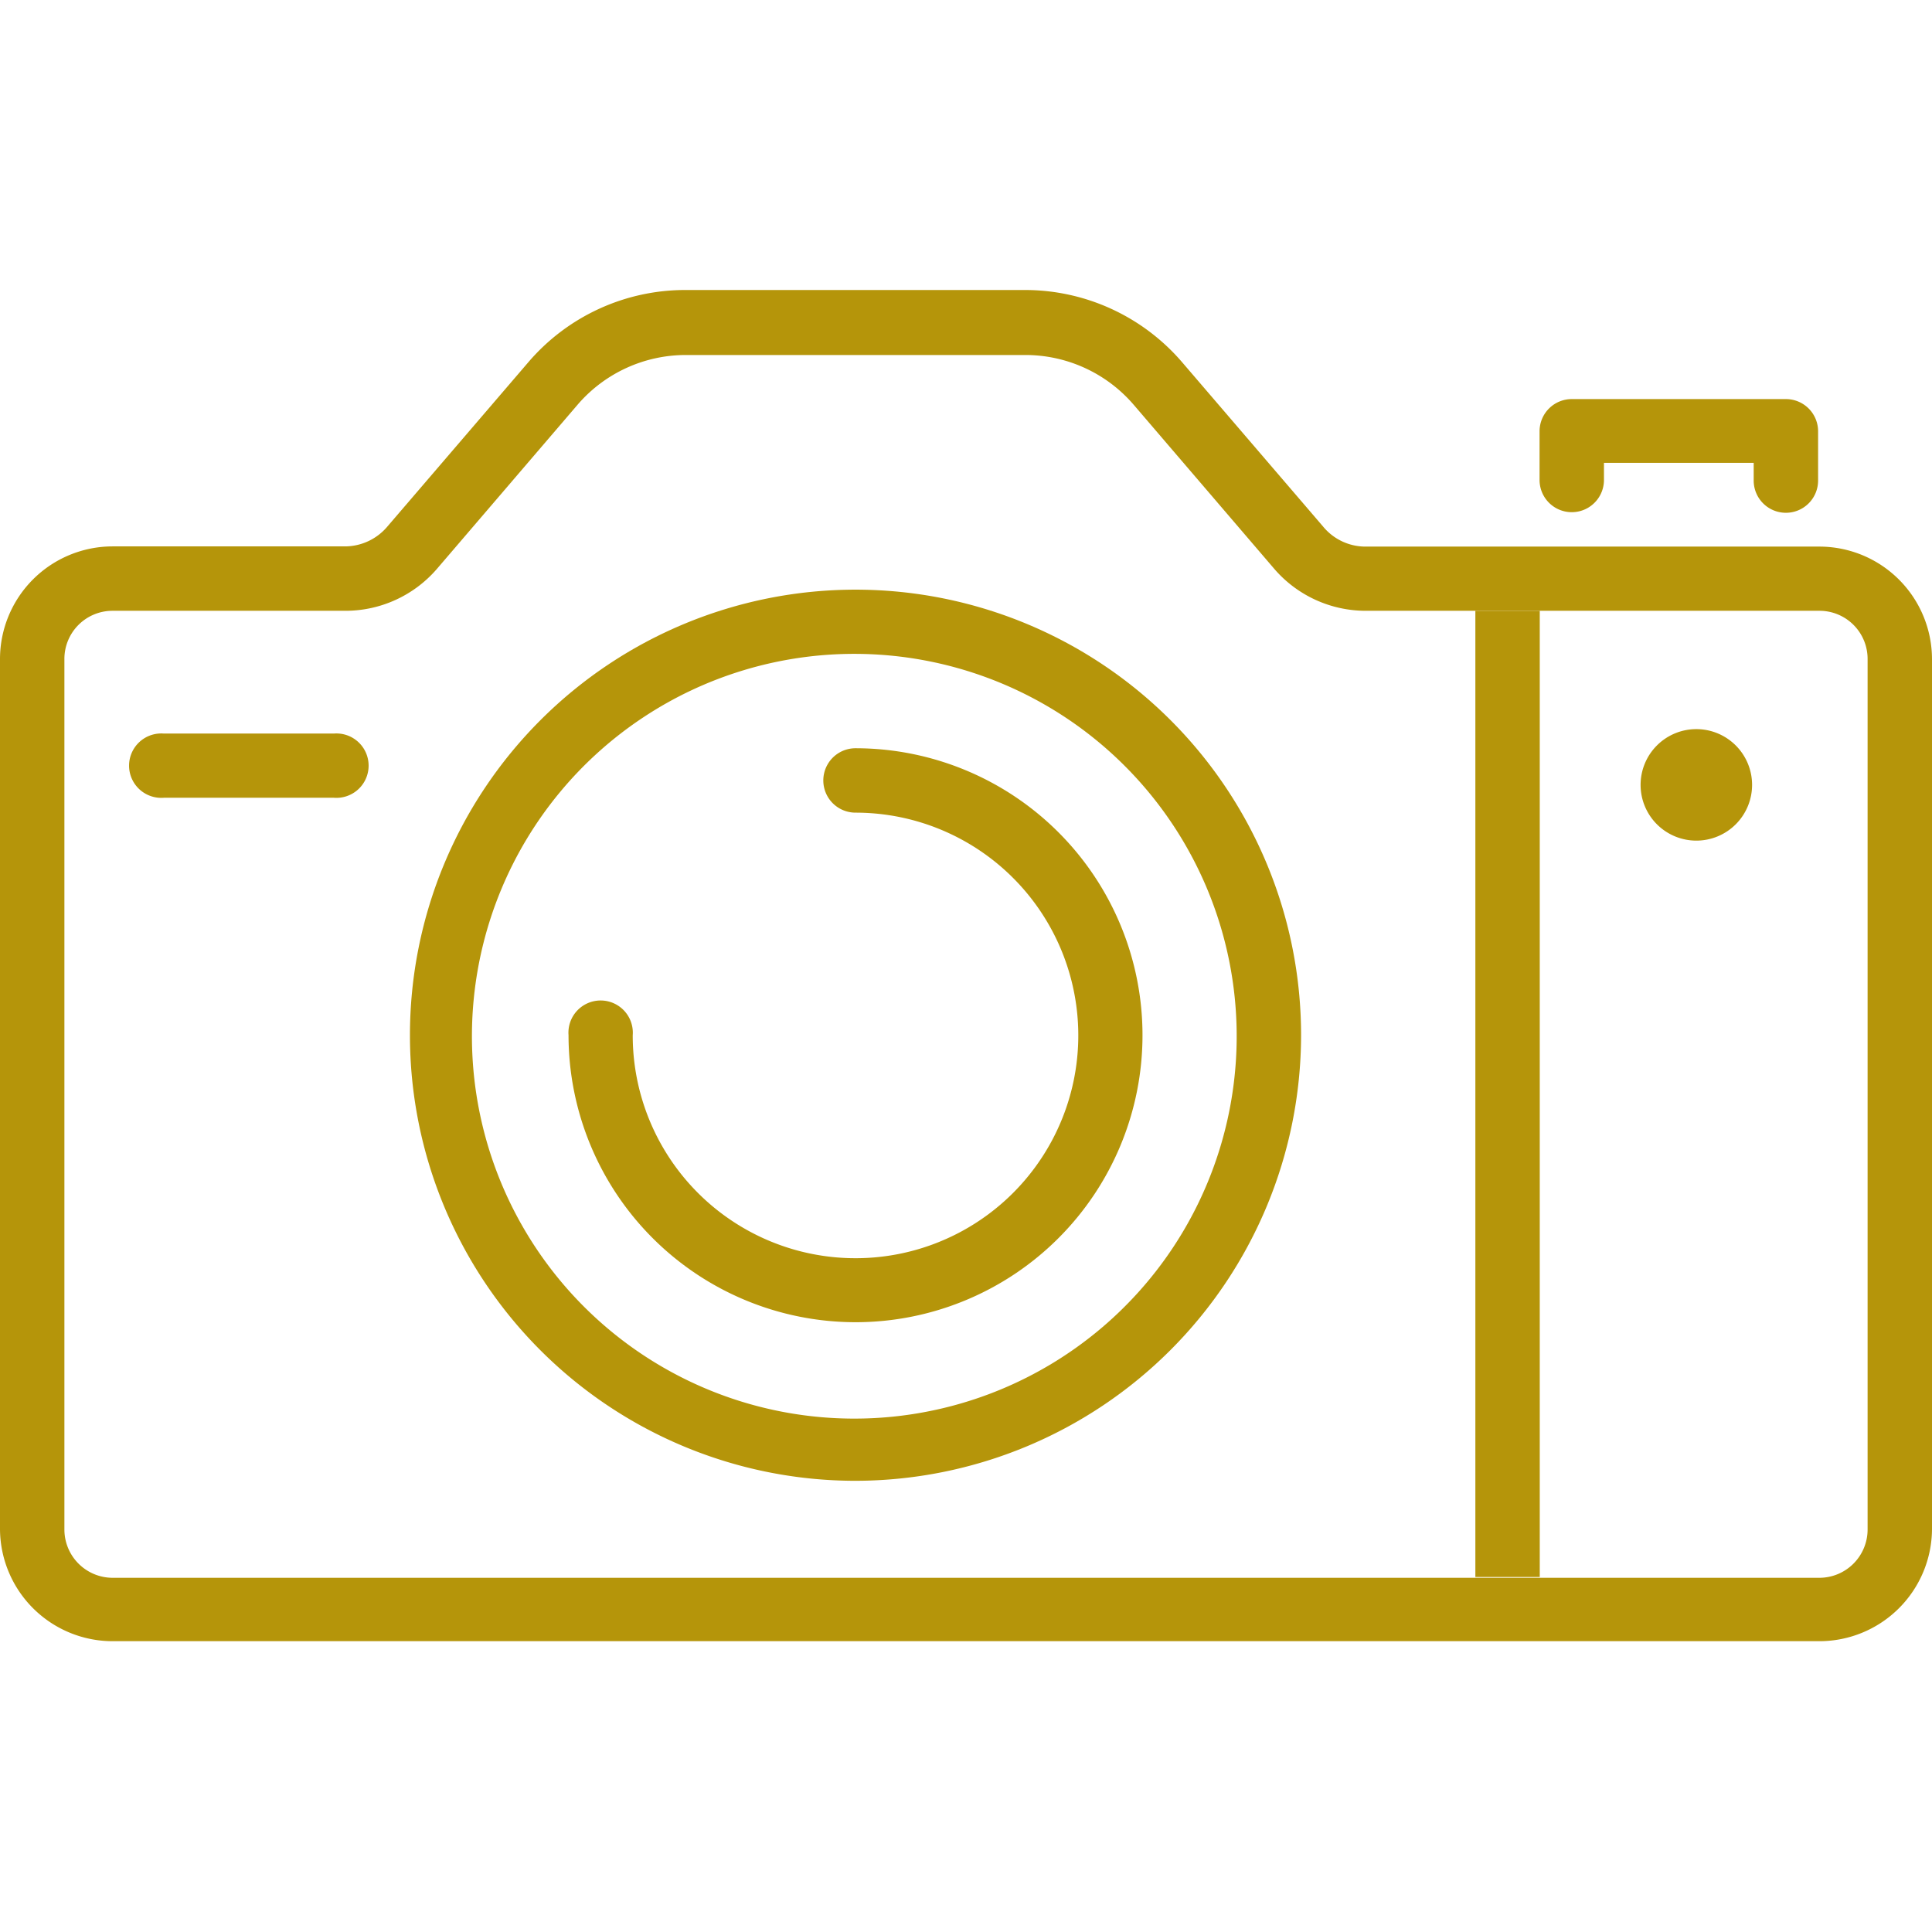
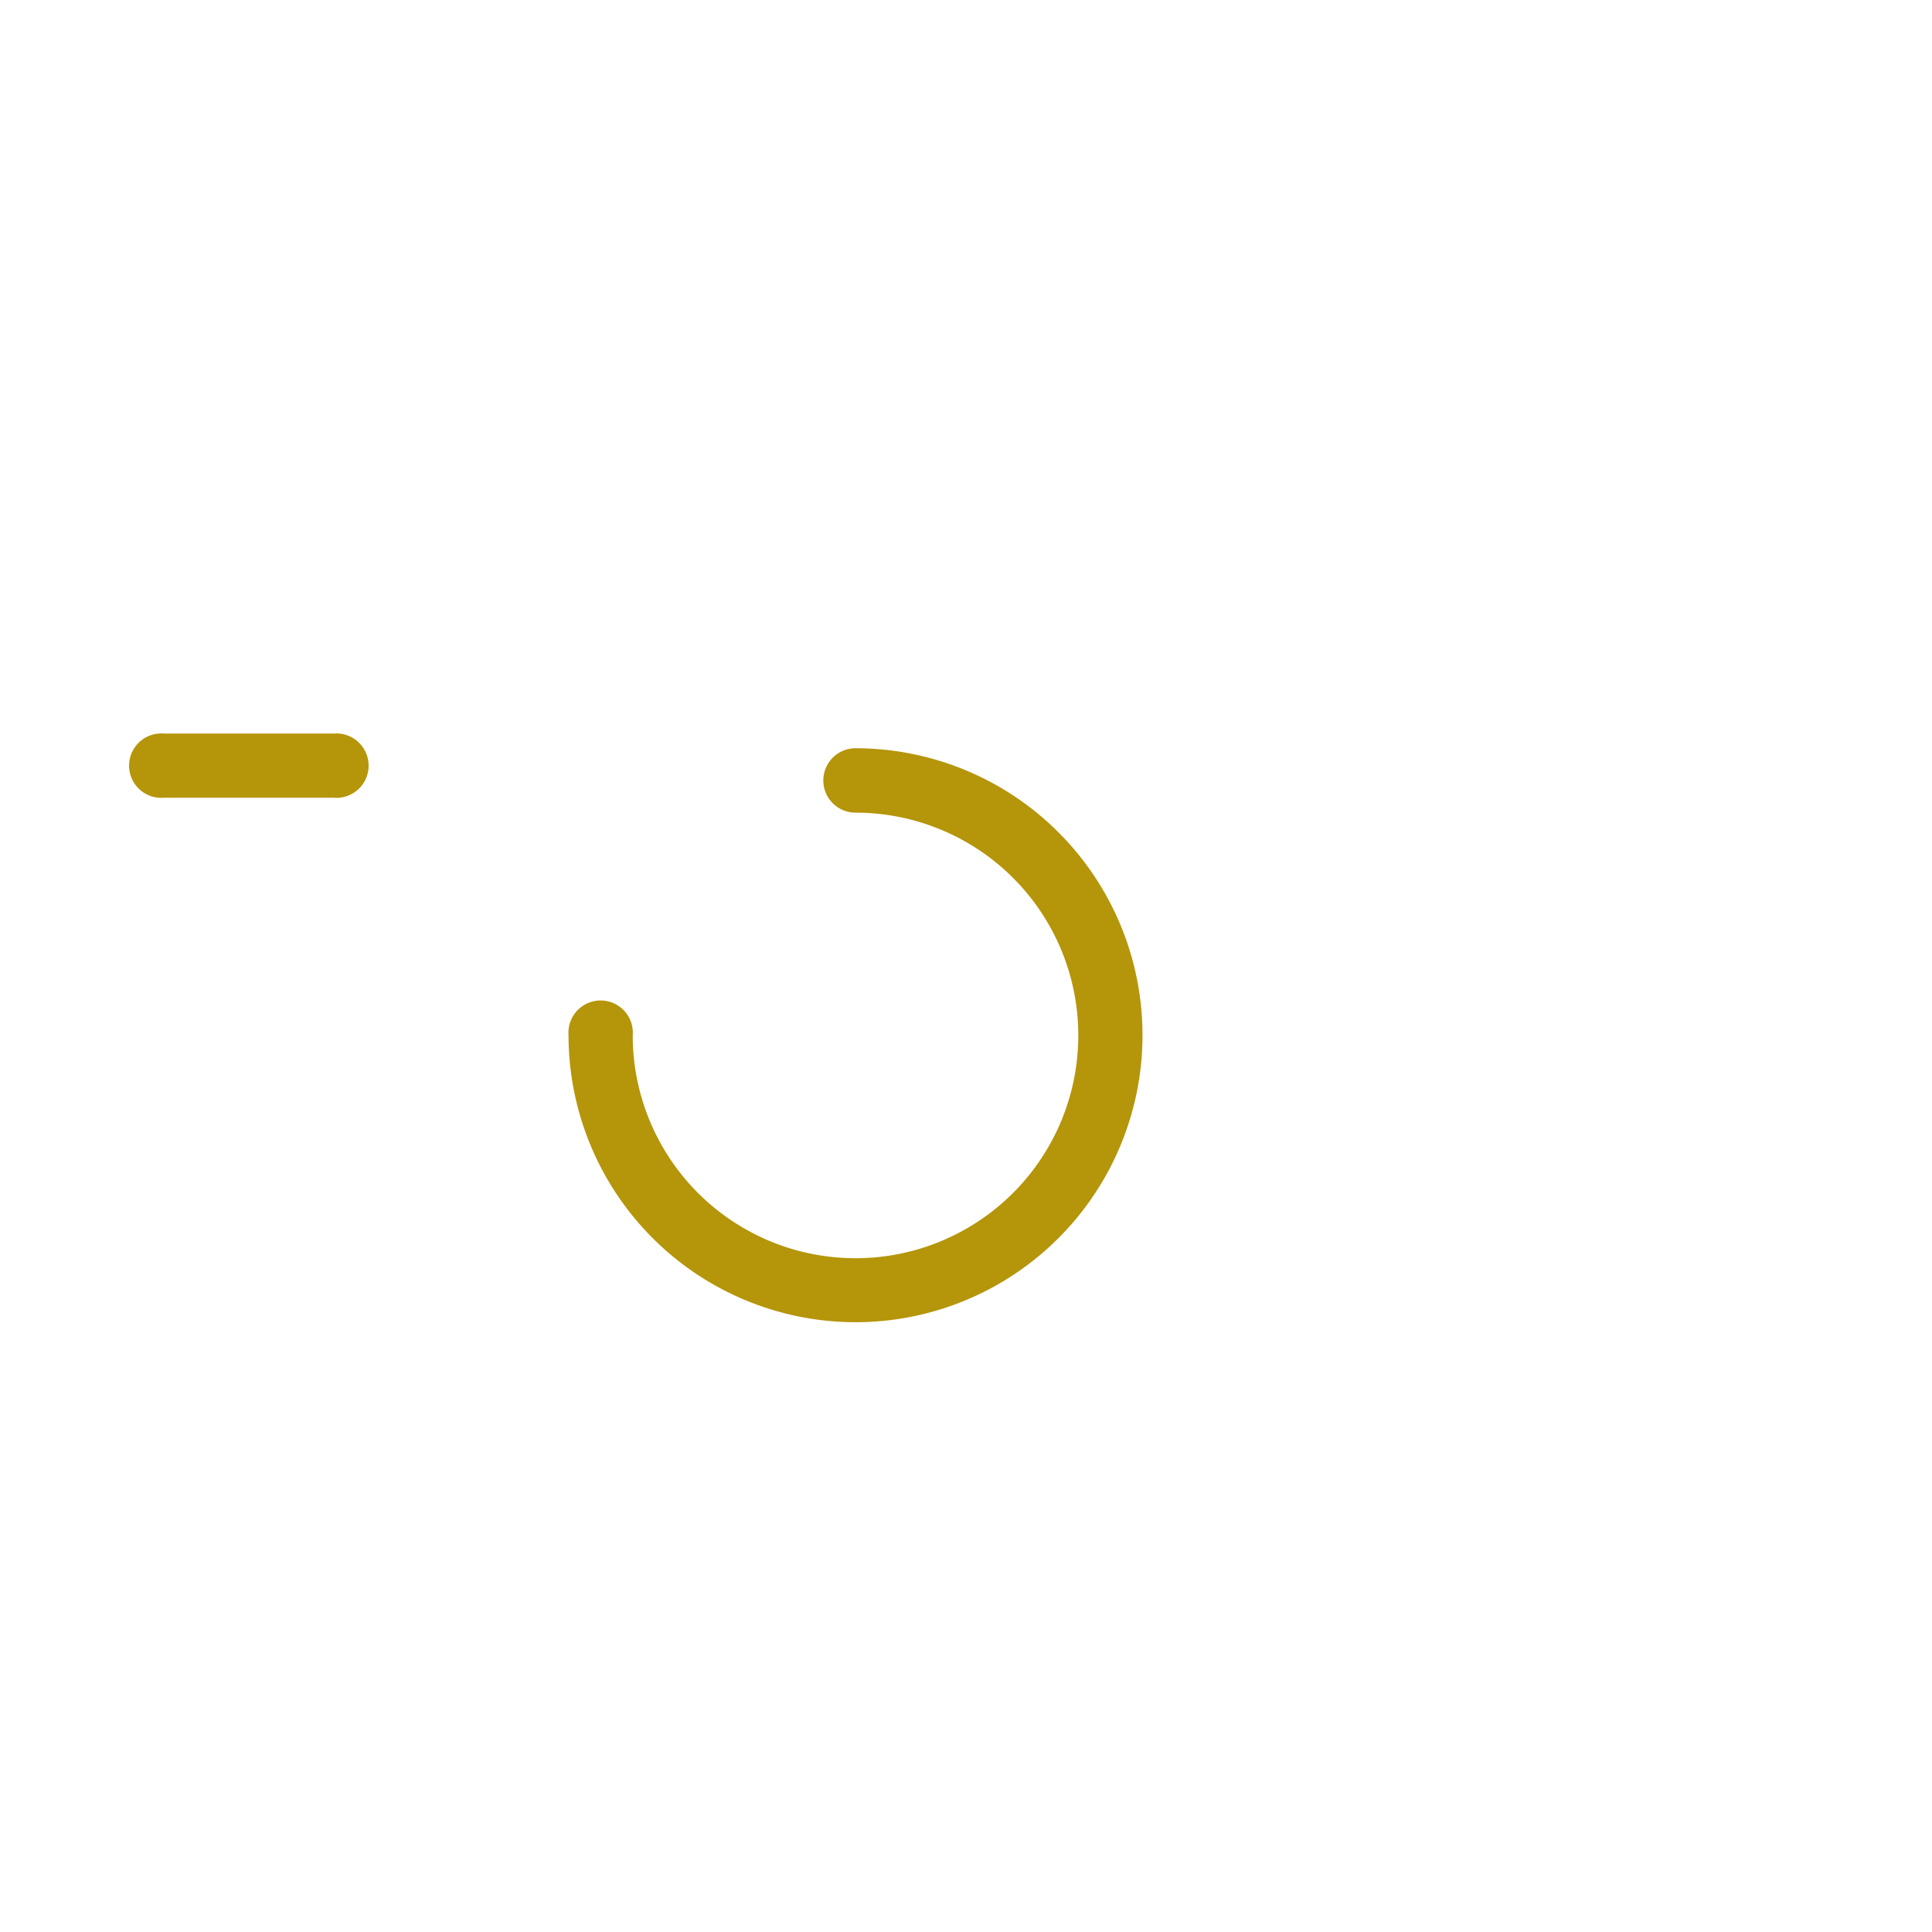
<svg xmlns="http://www.w3.org/2000/svg" id="Layer_1" data-name="Layer 1" viewBox="0 0 96 96">
  <defs>
    <style>.cls-1{fill:#b5950a;}</style>
  </defs>
-   <path class="cls-1" d="M42.51,73.58A22.14,22.14,0,1,1,64.65,51.44,22.17,22.17,0,0,1,42.51,73.58Zm0-41.09A19,19,0,1,0,61.45,51.44,19,19,0,0,0,42.51,32.49Z" />
  <path class="cls-1" d="M42.51,65.7A14.27,14.27,0,0,1,28.25,51.44a1.6,1.6,0,1,1,3.19,0A11.07,11.07,0,1,0,42.51,40.38a1.6,1.6,0,1,1,0-3.2,14.26,14.26,0,1,1,0,28.52Z" />
-   <path class="cls-1" d="M87.06,39a2.77,2.77,0,1,1-2.77-2.77A2.77,2.77,0,0,1,87.06,39Z" />
  <path class="cls-1" d="M16.59,39.64H8.14a1.6,1.6,0,1,1,0-3.19h8.45a1.6,1.6,0,1,1,0,3.19Z" />
-   <path class="cls-1" d="M88.74,25.48a1.6,1.6,0,0,1-1.6-1.6V23H79.7v.85a1.6,1.6,0,0,1-3.2,0V21.43a1.6,1.6,0,0,1,1.6-1.6H88.74a1.6,1.6,0,0,1,1.6,1.6v2.45A1.6,1.6,0,0,1,88.74,25.48Z" />
-   <path class="cls-1" d="M90.41,81.55H5.59A5.6,5.6,0,0,1,0,76V32.75a5.6,5.6,0,0,1,5.59-5.6H17.17a2.77,2.77,0,0,0,2.09-1l7-8.16a10.26,10.26,0,0,1,7.81-3.58H50.93A10.29,10.29,0,0,1,58.74,18l7,8.16a2.73,2.73,0,0,0,2.08,1H90.41A5.6,5.6,0,0,1,96,32.75V76A5.6,5.6,0,0,1,90.41,81.55ZM5.59,30.35a2.39,2.39,0,0,0-2.39,2.4V76a2.4,2.4,0,0,0,2.39,2.4H90.41A2.4,2.4,0,0,0,92.8,76V32.75a2.39,2.39,0,0,0-2.39-2.4H67.84a6,6,0,0,1-4.51-2.07l-7-8.17a7.09,7.09,0,0,0-5.38-2.47H34.09a7.09,7.09,0,0,0-5.39,2.47l-7,8.17a6,6,0,0,1-4.51,2.07Z" />
-   <rect class="cls-1" x="73.31" y="30.35" width="3.2" height="48.01" />
</svg>